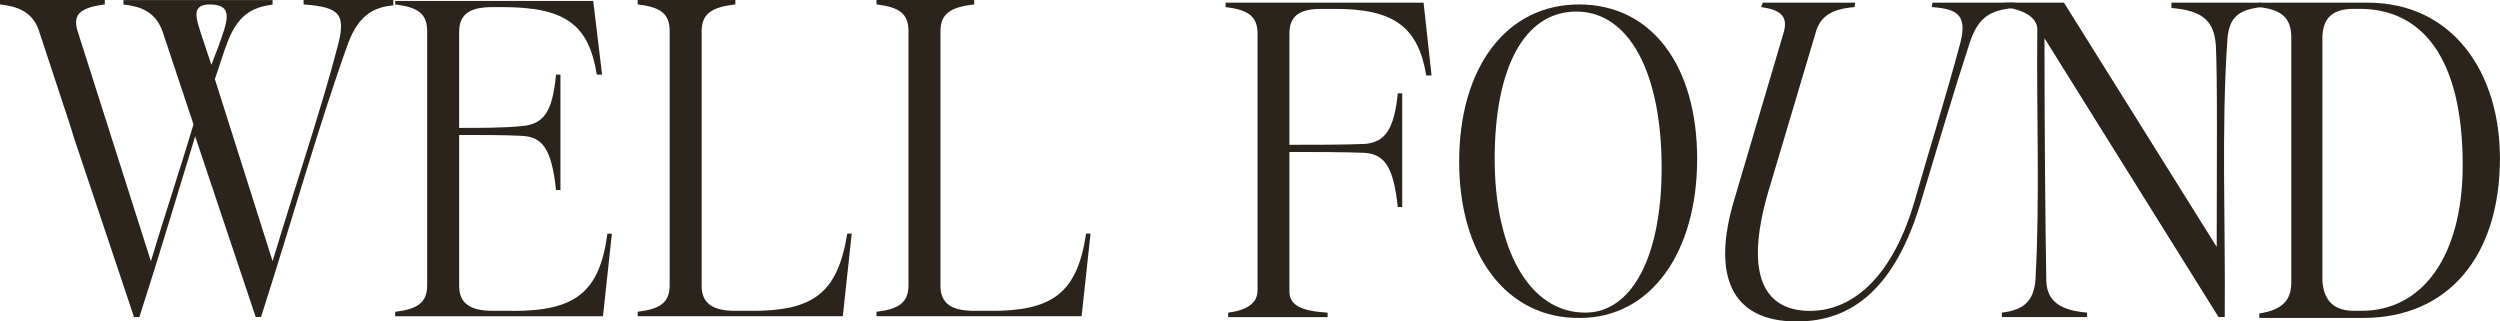
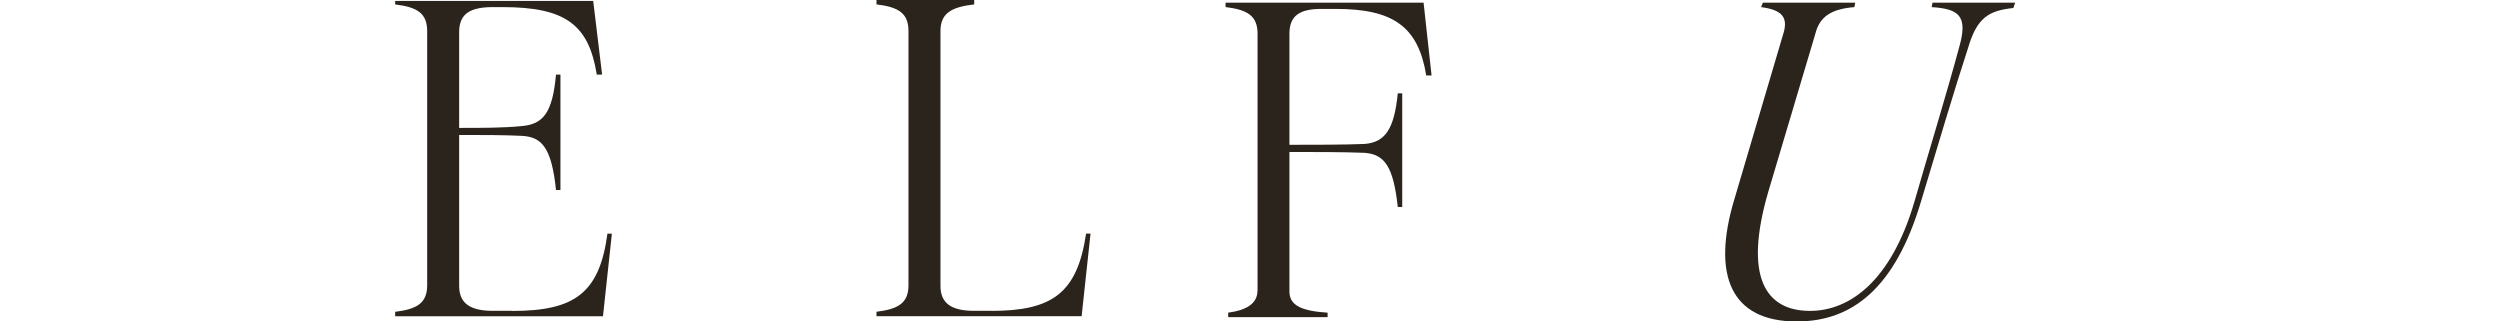
<svg xmlns="http://www.w3.org/2000/svg" id="Layer_2" viewBox="0 0 460.3 59.19">
  <defs>
    <style>.cls-1{fill:#2b241c;}</style>
  </defs>
  <g id="Layer_2-2">
-     <path class="cls-1" d="M268.66,29.76c0-17.33,8.67-28.94,22.07-28.94s21.75,11.28,21.75,28.45-8.5,29.27-21.58,29.27c-13.41.16-22.24-11.45-22.24-28.78ZM291.88,57.56c8.67,0,14.06-10.47,14.06-26.65,0-17.66-6.05-28.78-15.7-28.78s-15.04,10.47-15.04,27.14,6.38,28.29,16.68,28.29Z" />
    <path class="cls-1" d="M231.54,53.47V6.21c0-3.27-1.8-4.41-5.89-4.91V.49h36.46l1.47,13.41h-.98c-1.47-8.99-6.05-12.26-16.68-12.26h-2.62c-4.09,0-5.89,1.31-5.89,4.58v20.44c4.25,0,10.14,0,13.9-.16,3.76-.33,5.4-2.78,6.05-9.32h.82v20.93h-.82c-.82-7.52-2.45-9.65-6.05-9.97-3.76-.16-9.65-.16-13.9-.16v25.67c0,2.45,1.96,3.6,7.03,3.92v.82h-18.31v-.82c3.6-.49,5.4-1.8,5.4-4.09Z" />
    <path class="cls-1" d="M319.35,36.63l8.99-30.41c.98-3.11-.33-4.41-4.09-4.91l.33-.82h17.01l-.16.82c-4.09.33-6.38,1.64-7.19,4.91l-8.67,29.11c-4.58,15.7-.49,21.91,7.69,21.91,7.36,0,14.88-5.56,19.13-19.79,2.78-9.65,6.05-20.28,8.34-28.78,1.64-5.72,0-7.03-5.07-7.36l.16-.82h15.21l-.33.98c-4.58.49-6.7,1.8-8.34,7.36-2.62,8.01-5.56,17.99-8.67,28.29-4.74,15.86-12.59,22.07-22.89,22.07-12.1,0-15.7-8.5-11.45-22.57Z" />
-     <path class="cls-1" d="M374.78,51.34c.82-14.88.16-30.58.33-45.95,0-2.13-2.45-3.6-6.05-4.09V.49h10.96l28.12,44.97c0-15.7.16-30.9-.16-37.12-.33-4.25-2.13-6.38-8.18-6.87V.49h16.52v.82c-4.25.49-5.89,1.96-6.21,5.89-1.14,16.84-.33,34.01-.49,51.18h-1.14l-32.05-51.34c0,16.68.16,34.5.33,44.31,0,3.27,1.47,5.72,7.52,6.21v.82h-15.7v-.82c4.09-.49,5.89-2.13,6.21-6.21Z" />
-     <path class="cls-1" d="M421.87,52V6.87c0-3.6-1.8-5.07-5.89-5.56V.49h19.95c15.7,0,24.36,12.92,24.36,28.62,0,17.99-9.48,29.43-25.18,29.43h-19.13v-.82c4.09-.65,5.89-2.29,5.89-5.72ZM433.48,57.23h1.31c11.28,0,18.64-10.14,18.64-26.82,0-20.28-7.85-28.78-18.97-28.78h-1.14c-3.76,0-5.72,1.64-5.72,5.4v44.8c.33,3.6,2.13,5.4,5.89,5.4Z" />
-     <path class="cls-1" d="M138.34,57.23h-2.94c-4.09,0-6.21-1.31-6.21-4.58V5.72c0-3.27,1.96-4.41,6.21-4.91v-.82h-17.99v.82c4.09.49,5.89,1.64,5.89,4.91v46.77c0,3.27-1.8,4.41-5.89,4.91v.82h37.77l1.64-15.21h-.82c-1.8,11.12-6.38,14.23-17.66,14.23Z" />
    <path class="cls-1" d="M182.48,57.23h-3.11c-4.09,0-6.21-1.31-6.21-4.58V5.72c0-3.27,1.96-4.41,6.21-4.91v-.82h-17.99v.82c4.09.49,5.89,1.64,5.89,4.91v46.77c0,3.27-1.8,4.41-5.89,4.91v.82h37.77l1.64-15.21h-.82c-1.64,11.12-6.38,14.23-17.5,14.23Z" />
    <path class="cls-1" d="M94.35,57.23h-3.6c-4.09,0-6.21-1.31-6.21-4.58v-27.8c4.25,0,8.18,0,11.45.16,3.76.16,5.56,2.13,6.38,9.97h.82V13.74h-.82c-.65,7.19-2.45,9.16-6.38,9.48-3.27.33-7.36.33-11.45.33V5.89c0-3.43,2.13-4.58,6.21-4.58h1.8c11.61,0,15.86,3.27,17.33,12.43h.98l-1.64-13.57h-36.46v.65c4.09.49,5.89,1.64,5.89,4.91v46.77c0,3.27-1.8,4.41-5.89,4.91v.82h38.26l1.64-15.21h-.82c-1.47,10.96-6.05,14.23-17.5,14.23Z" />
-     <path class="cls-1" d="M55.92.82c6.7.49,7.85,1.8,6.21,7.85-2.78,10.79-7.85,25.84-11.94,39.41l-10.63-33.52c.82-2.29,1.47-4.58,2.29-6.7,2.13-5.72,5.23-6.54,8.34-7.03v-.82h-27.47v.82c3.11.33,5.89,1.31,7.19,4.91l5.72,17.17c-2.45,8.18-5.4,17.01-7.85,25.18L14.39,6.05c-.98-2.94-.33-4.58,4.91-5.23v-.82H0v.82c3.11.33,6.05,1.31,7.19,4.91l5.72,17.33h0l.65,2.13h0l11.12,33.19h.98c3.6-11.12,7.03-22.73,10.3-33.36v.16h0l11.12,33.19h.98c5.56-17.33,10.79-35.81,16.02-50.36,2.13-5.72,5.23-6.7,8.34-7.03v-.98h-16.52v.82ZM36.95,6.05c-.65-2.29-1.96-5.23,1.64-5.23,4.58,0,3.27,3.11,1.64,7.69-.33.98-.65,1.64-1.31,3.43l-1.96-5.89Z" />
  </g>
</svg>